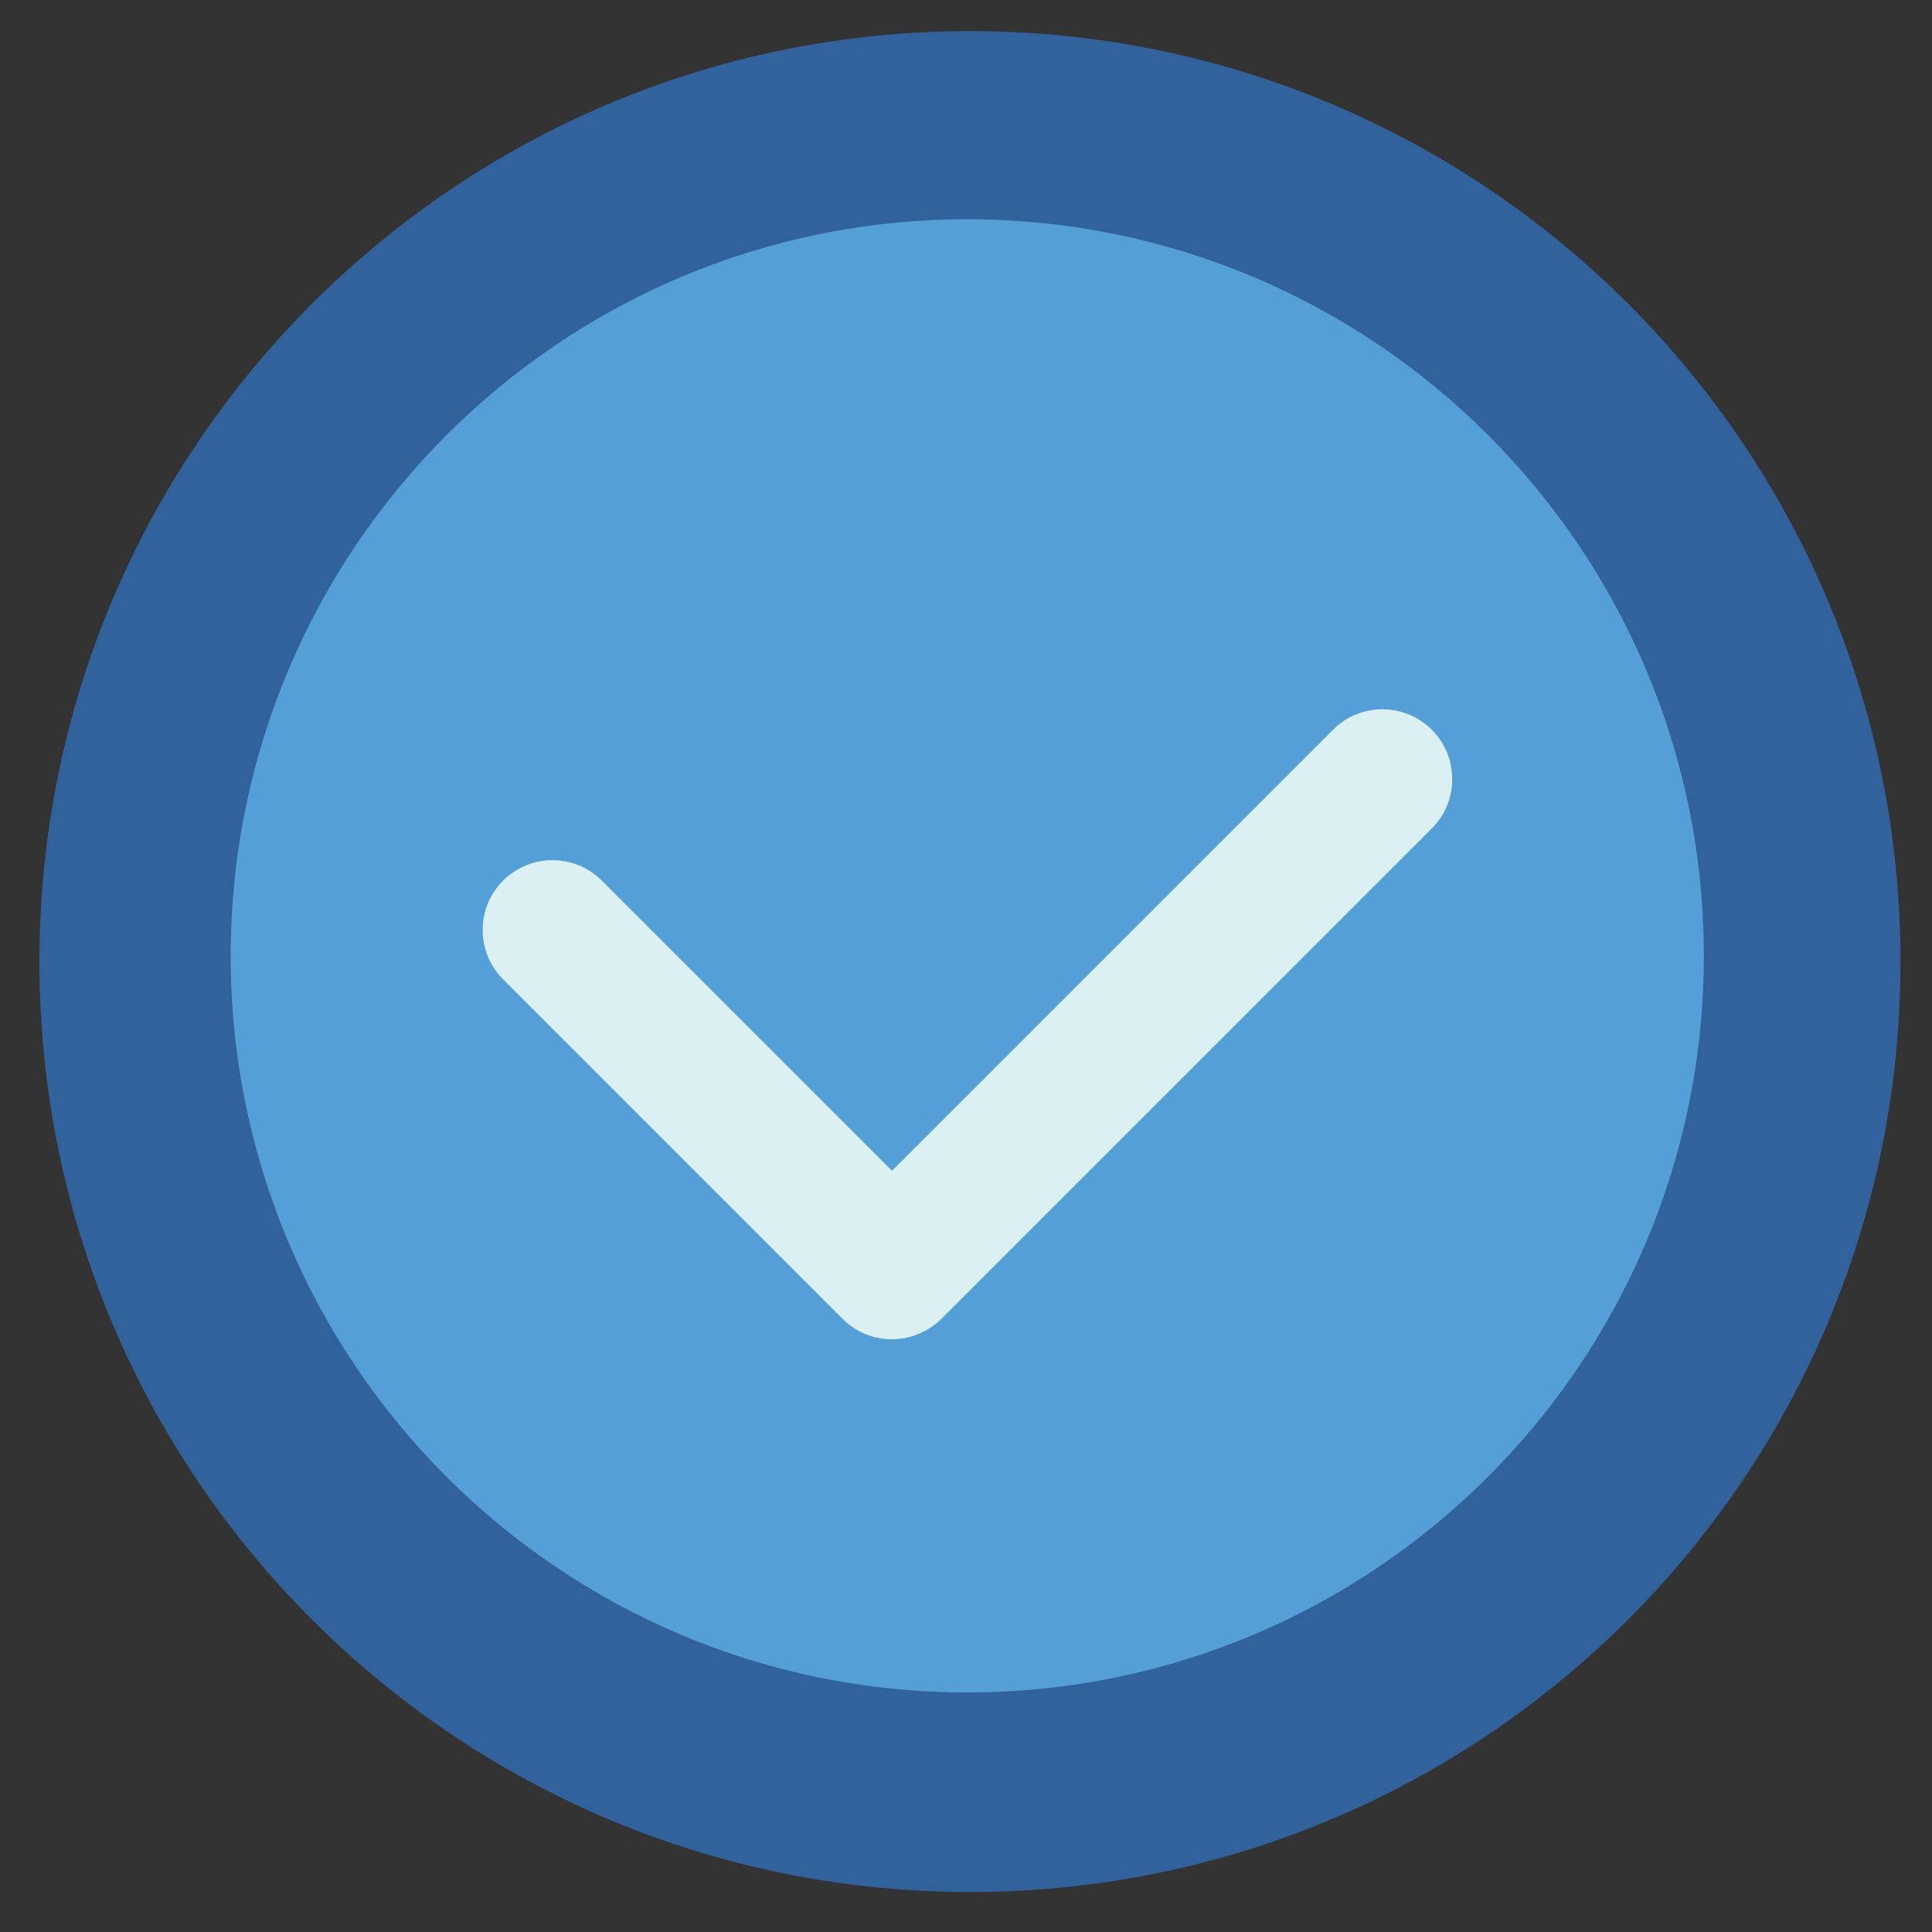
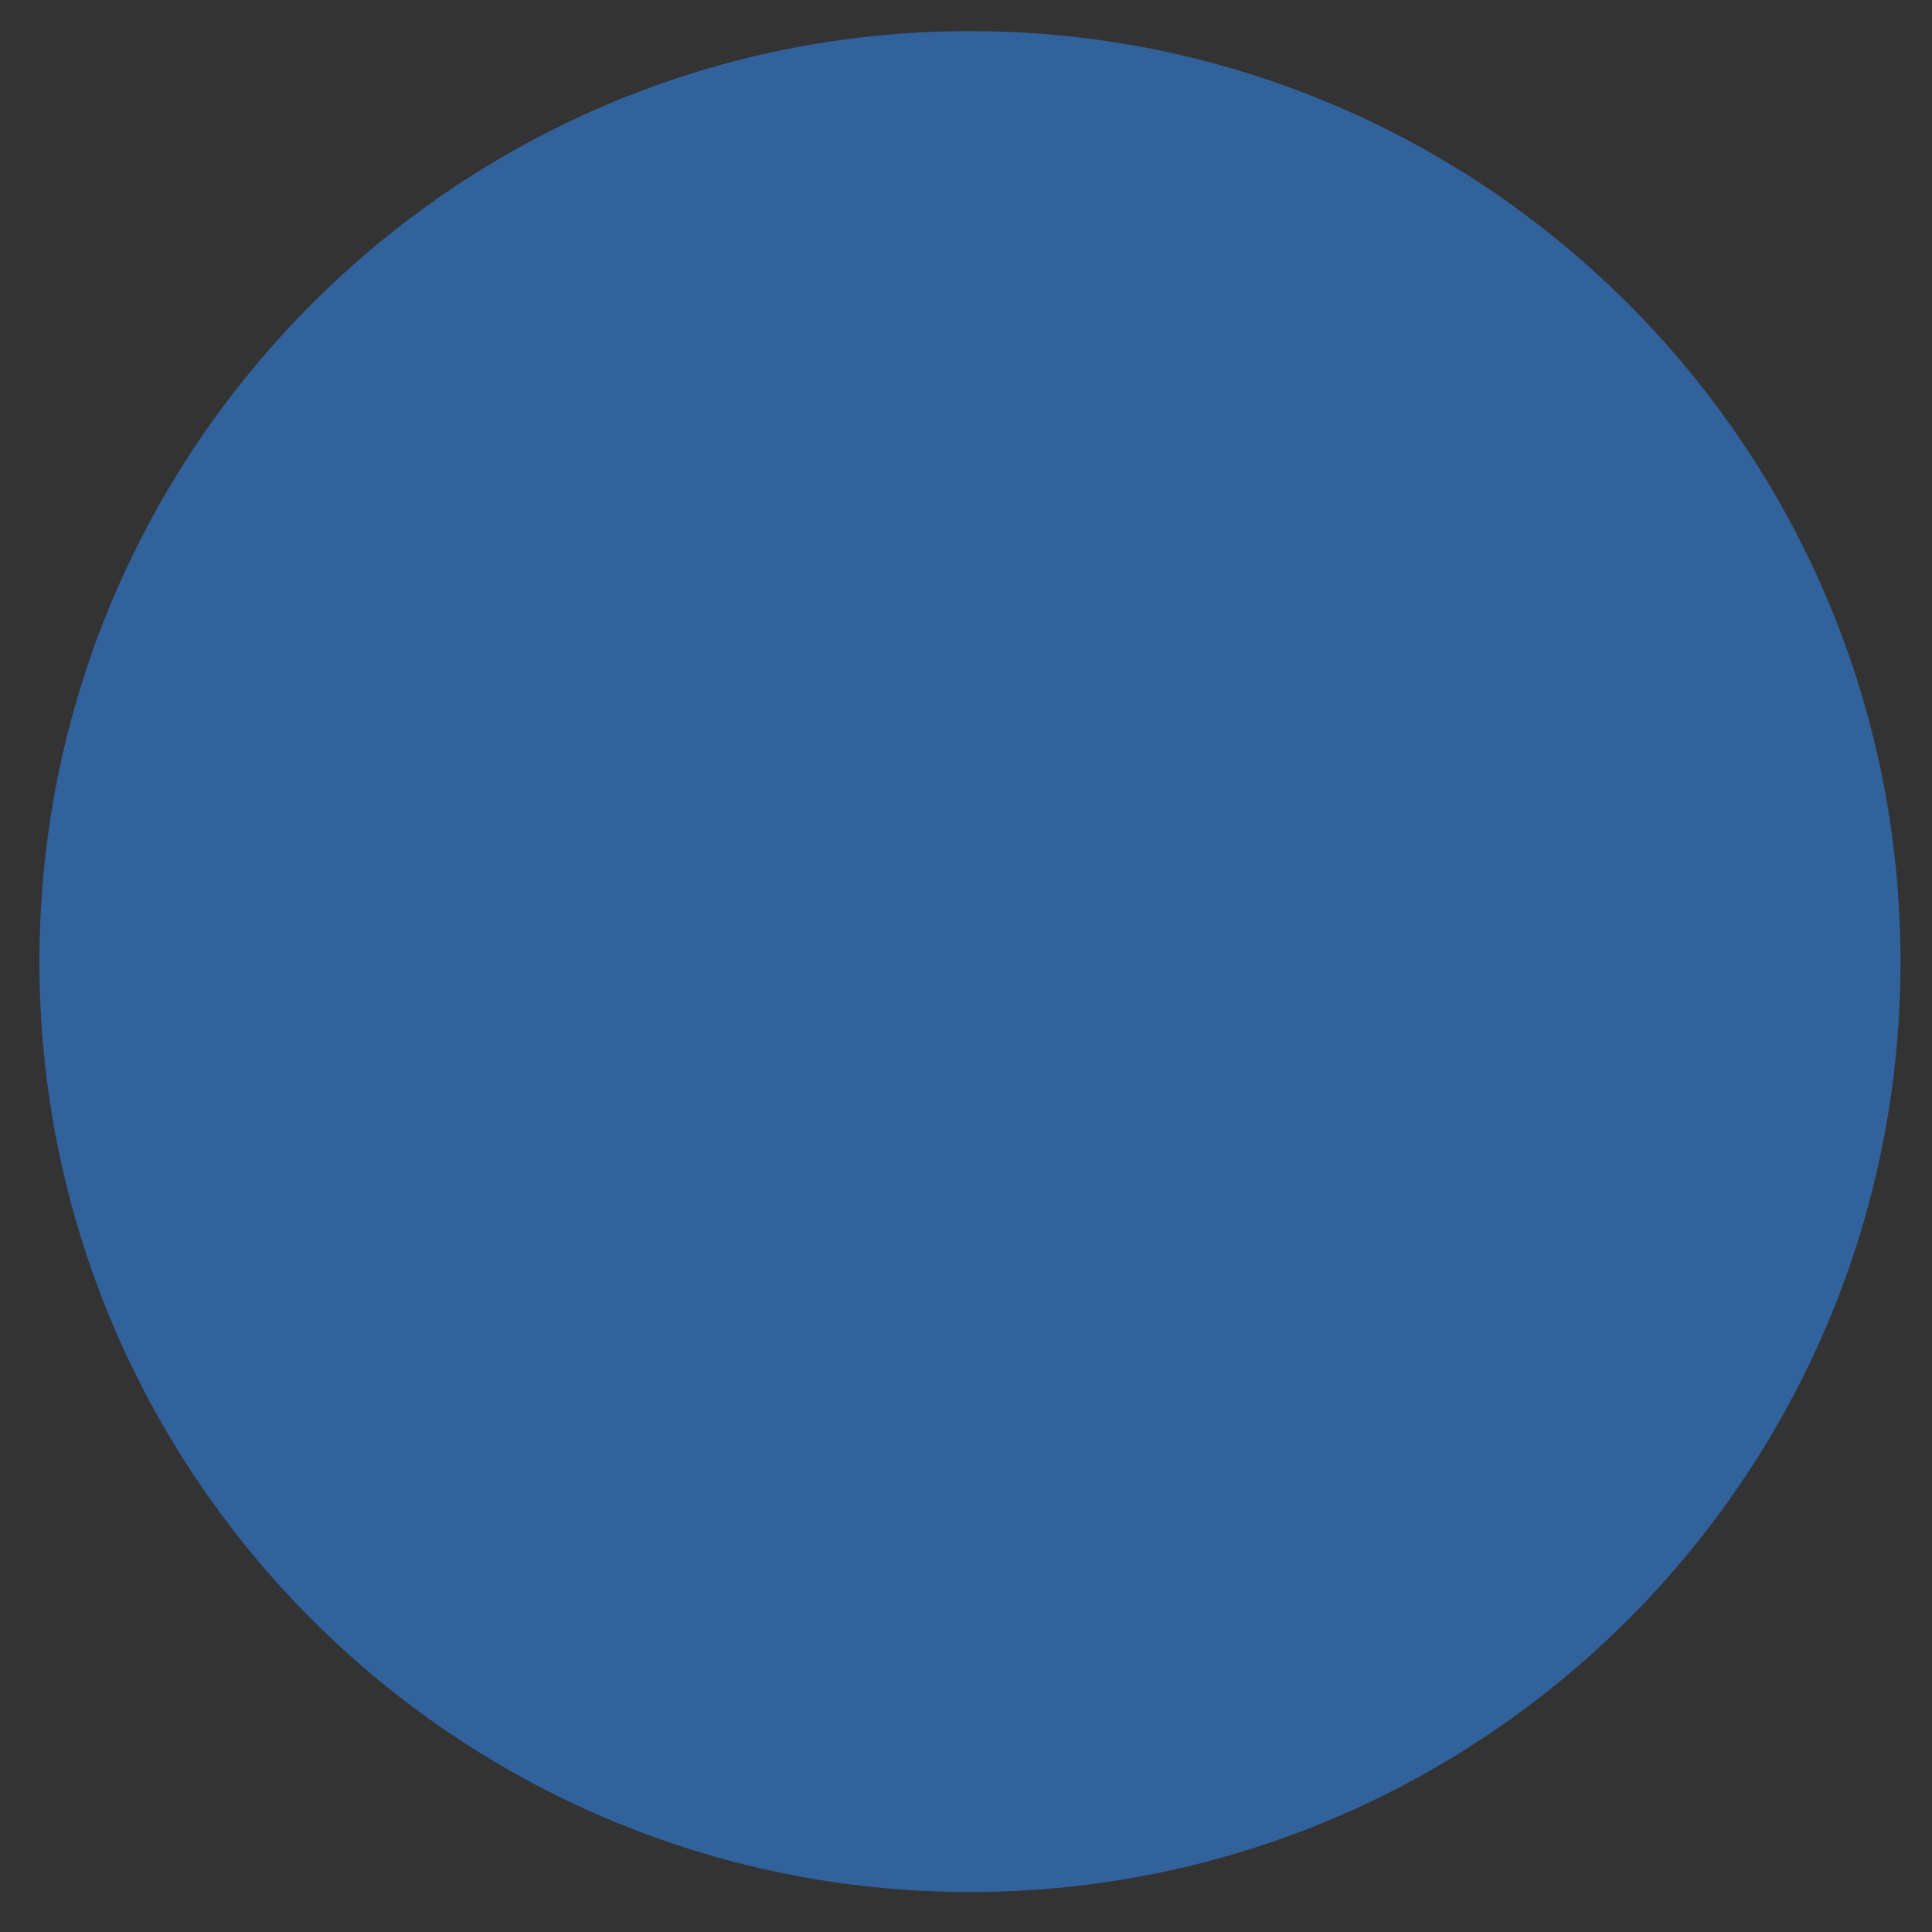
<svg xmlns="http://www.w3.org/2000/svg" version="1.1" id="Layer_1" x="0px" y="0px" viewBox="0 0 1000 1000" style="enable-background:new 0 0 1000 1000;" xml:space="preserve">
  <rect x="0" y="0" width="1000" height="1000" fill="#333333" stroke="none" />
  <style type="text/css"> .st0{fill:#32629C;} .st1{fill:#549FD7;} .st2{fill:#DBF0F2;} </style>
  <path class="st0" d="M502,16.1c266.1,0,481.7,215.5,481.7,481.7c0,266-215.5,481.5-481.7,481.5c-266,0-481.6-215.5-481.6-481.5 C20.4,231.8,236.1,16.1,502,16.1z" />
-   <path class="st1" d="M500.6,113.5c210.6,0,381.3,170.7,381.3,381.3c0,210.5-170.7,381.2-381.3,381.2 c-210.5,0-381.2-170.7-381.2-381.2C119.5,284.2,290.2,113.5,500.6,113.5z" />
-   <path class="st2" d="M461.6,693.2L461.6,693.2c-9.6,0-18.8-3.8-25.5-10.6L260.4,506.9c-14.1-14.1-14.1-37.1,0-51.1 c14.1-14.1,37.1-14.1,51.1,0l150.2,150.2L690,377.7c14.1-14.1,36.9-14.1,51.1,0c14.1,14.1,14.1,37.1,0,51.1L487.3,682.6 C480.5,689.3,471.2,693.2,461.6,693.2z" />
</svg>